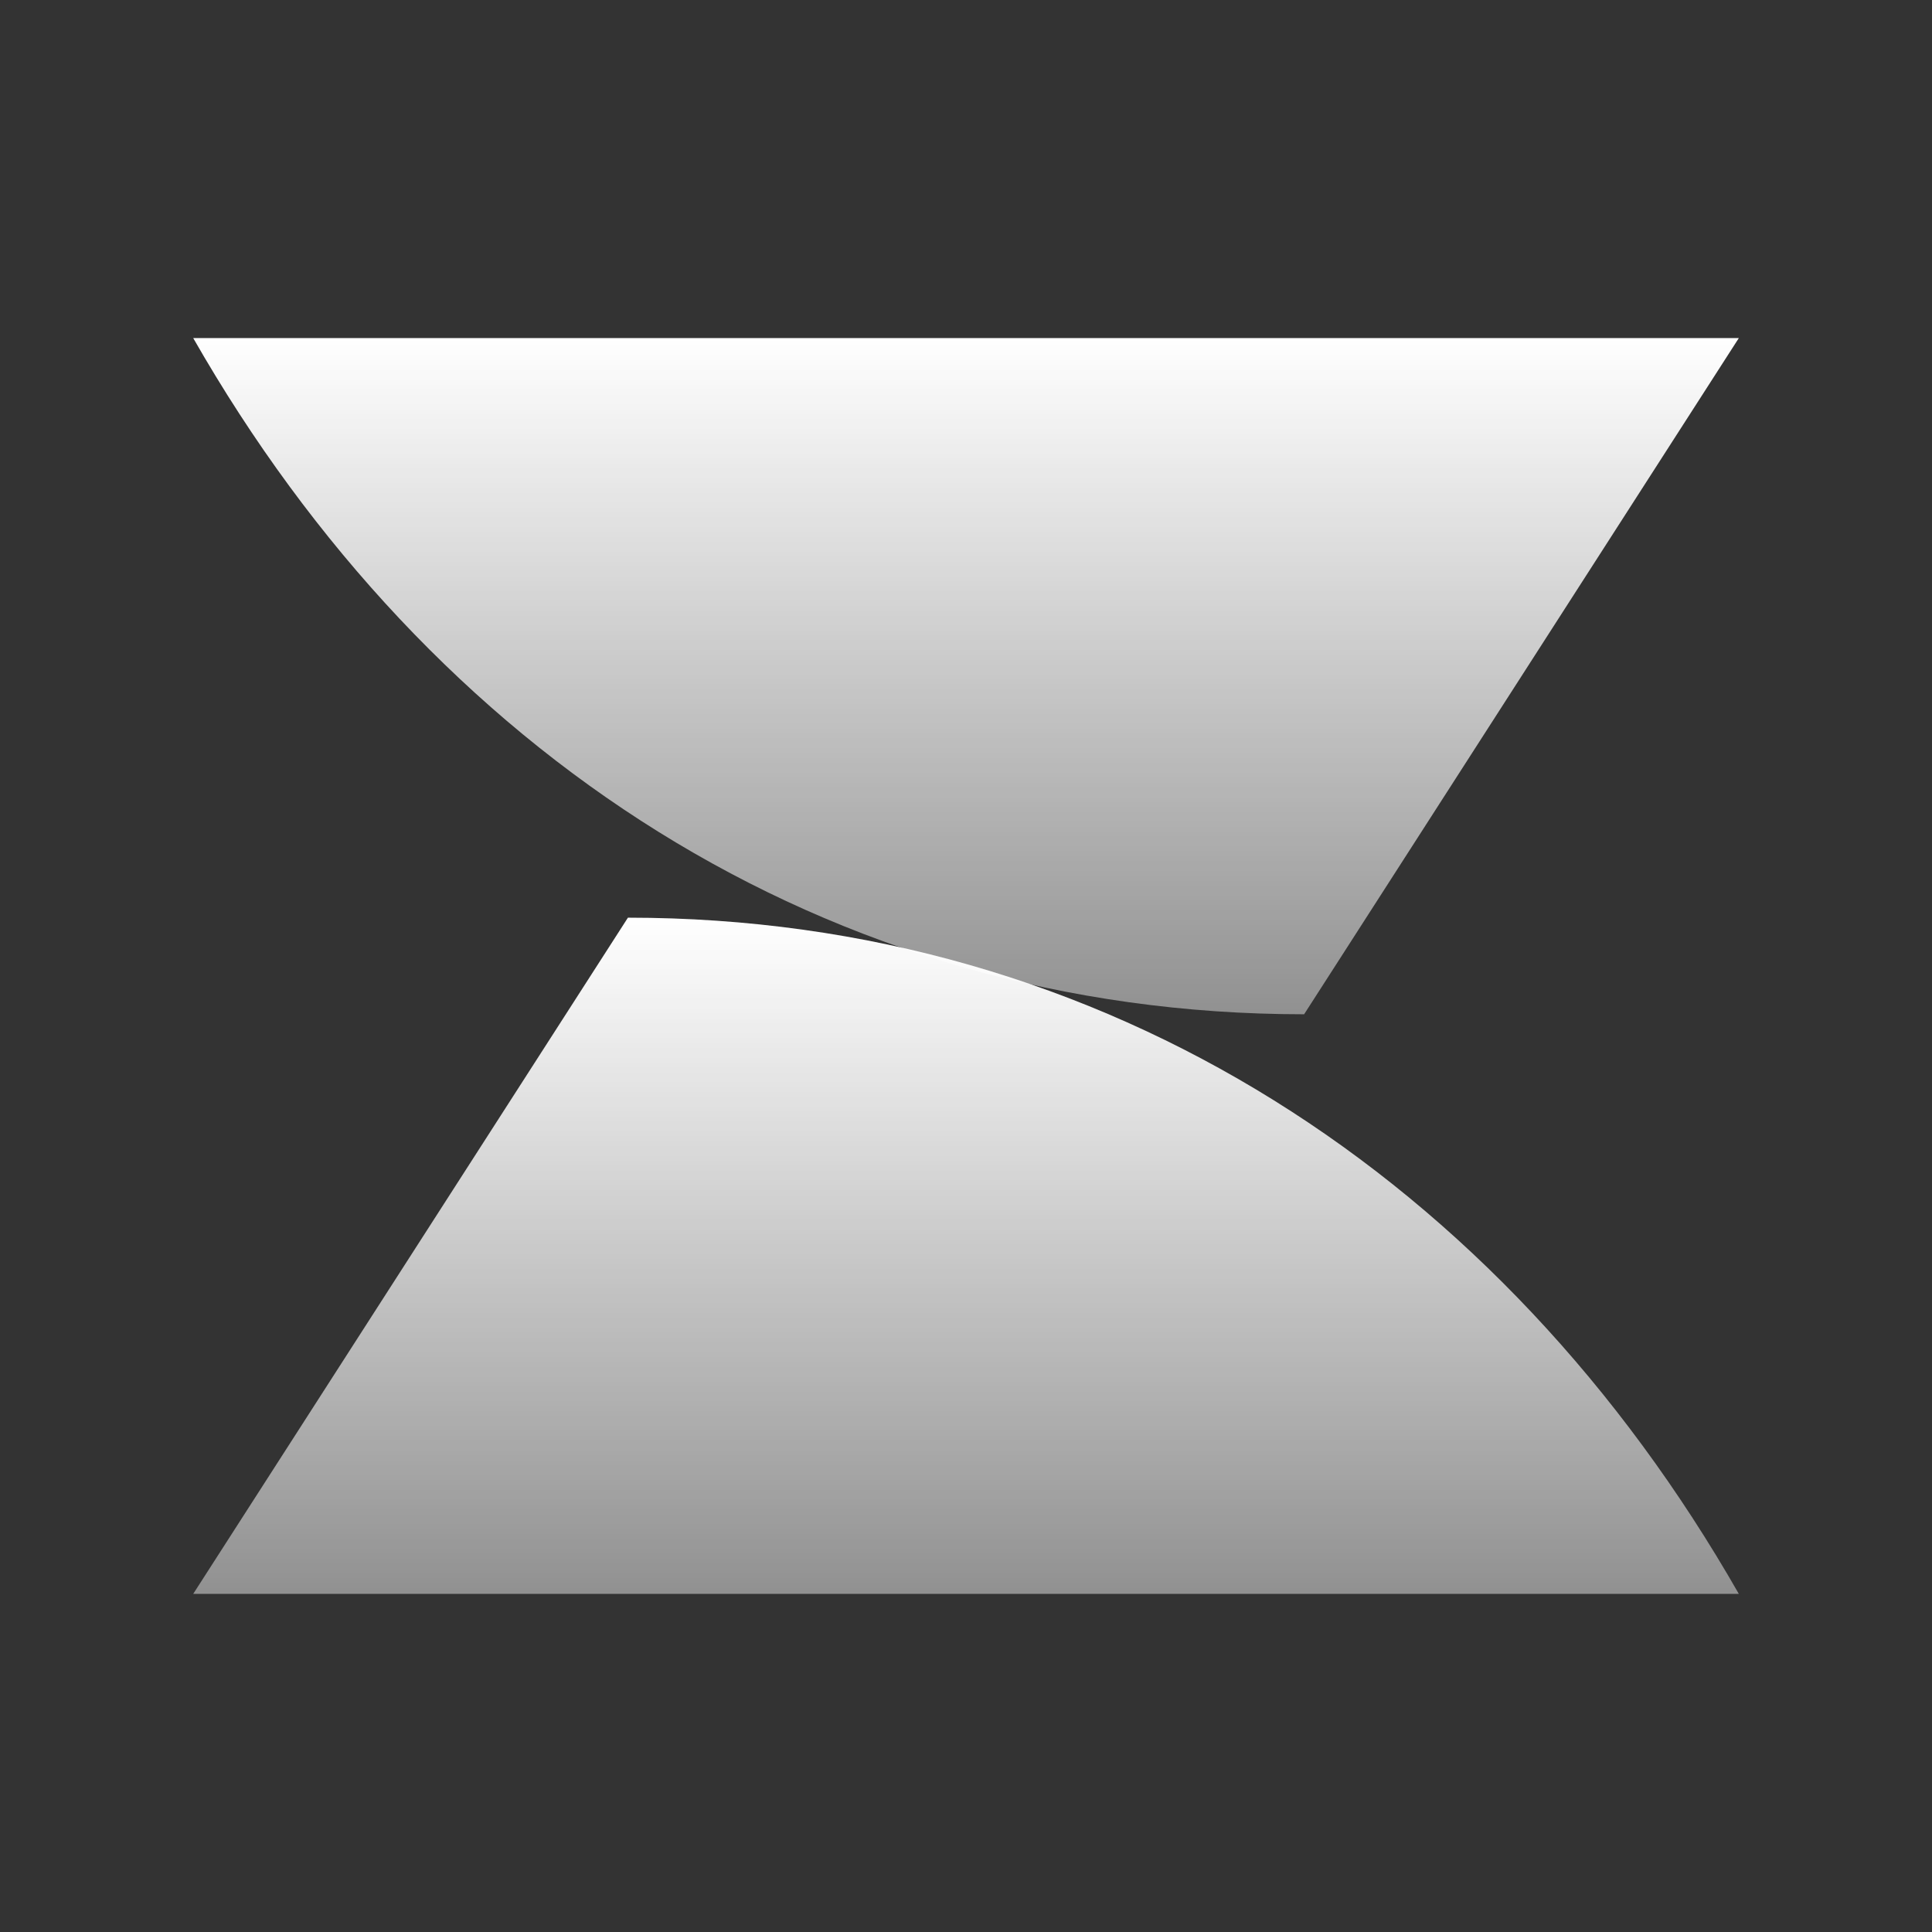
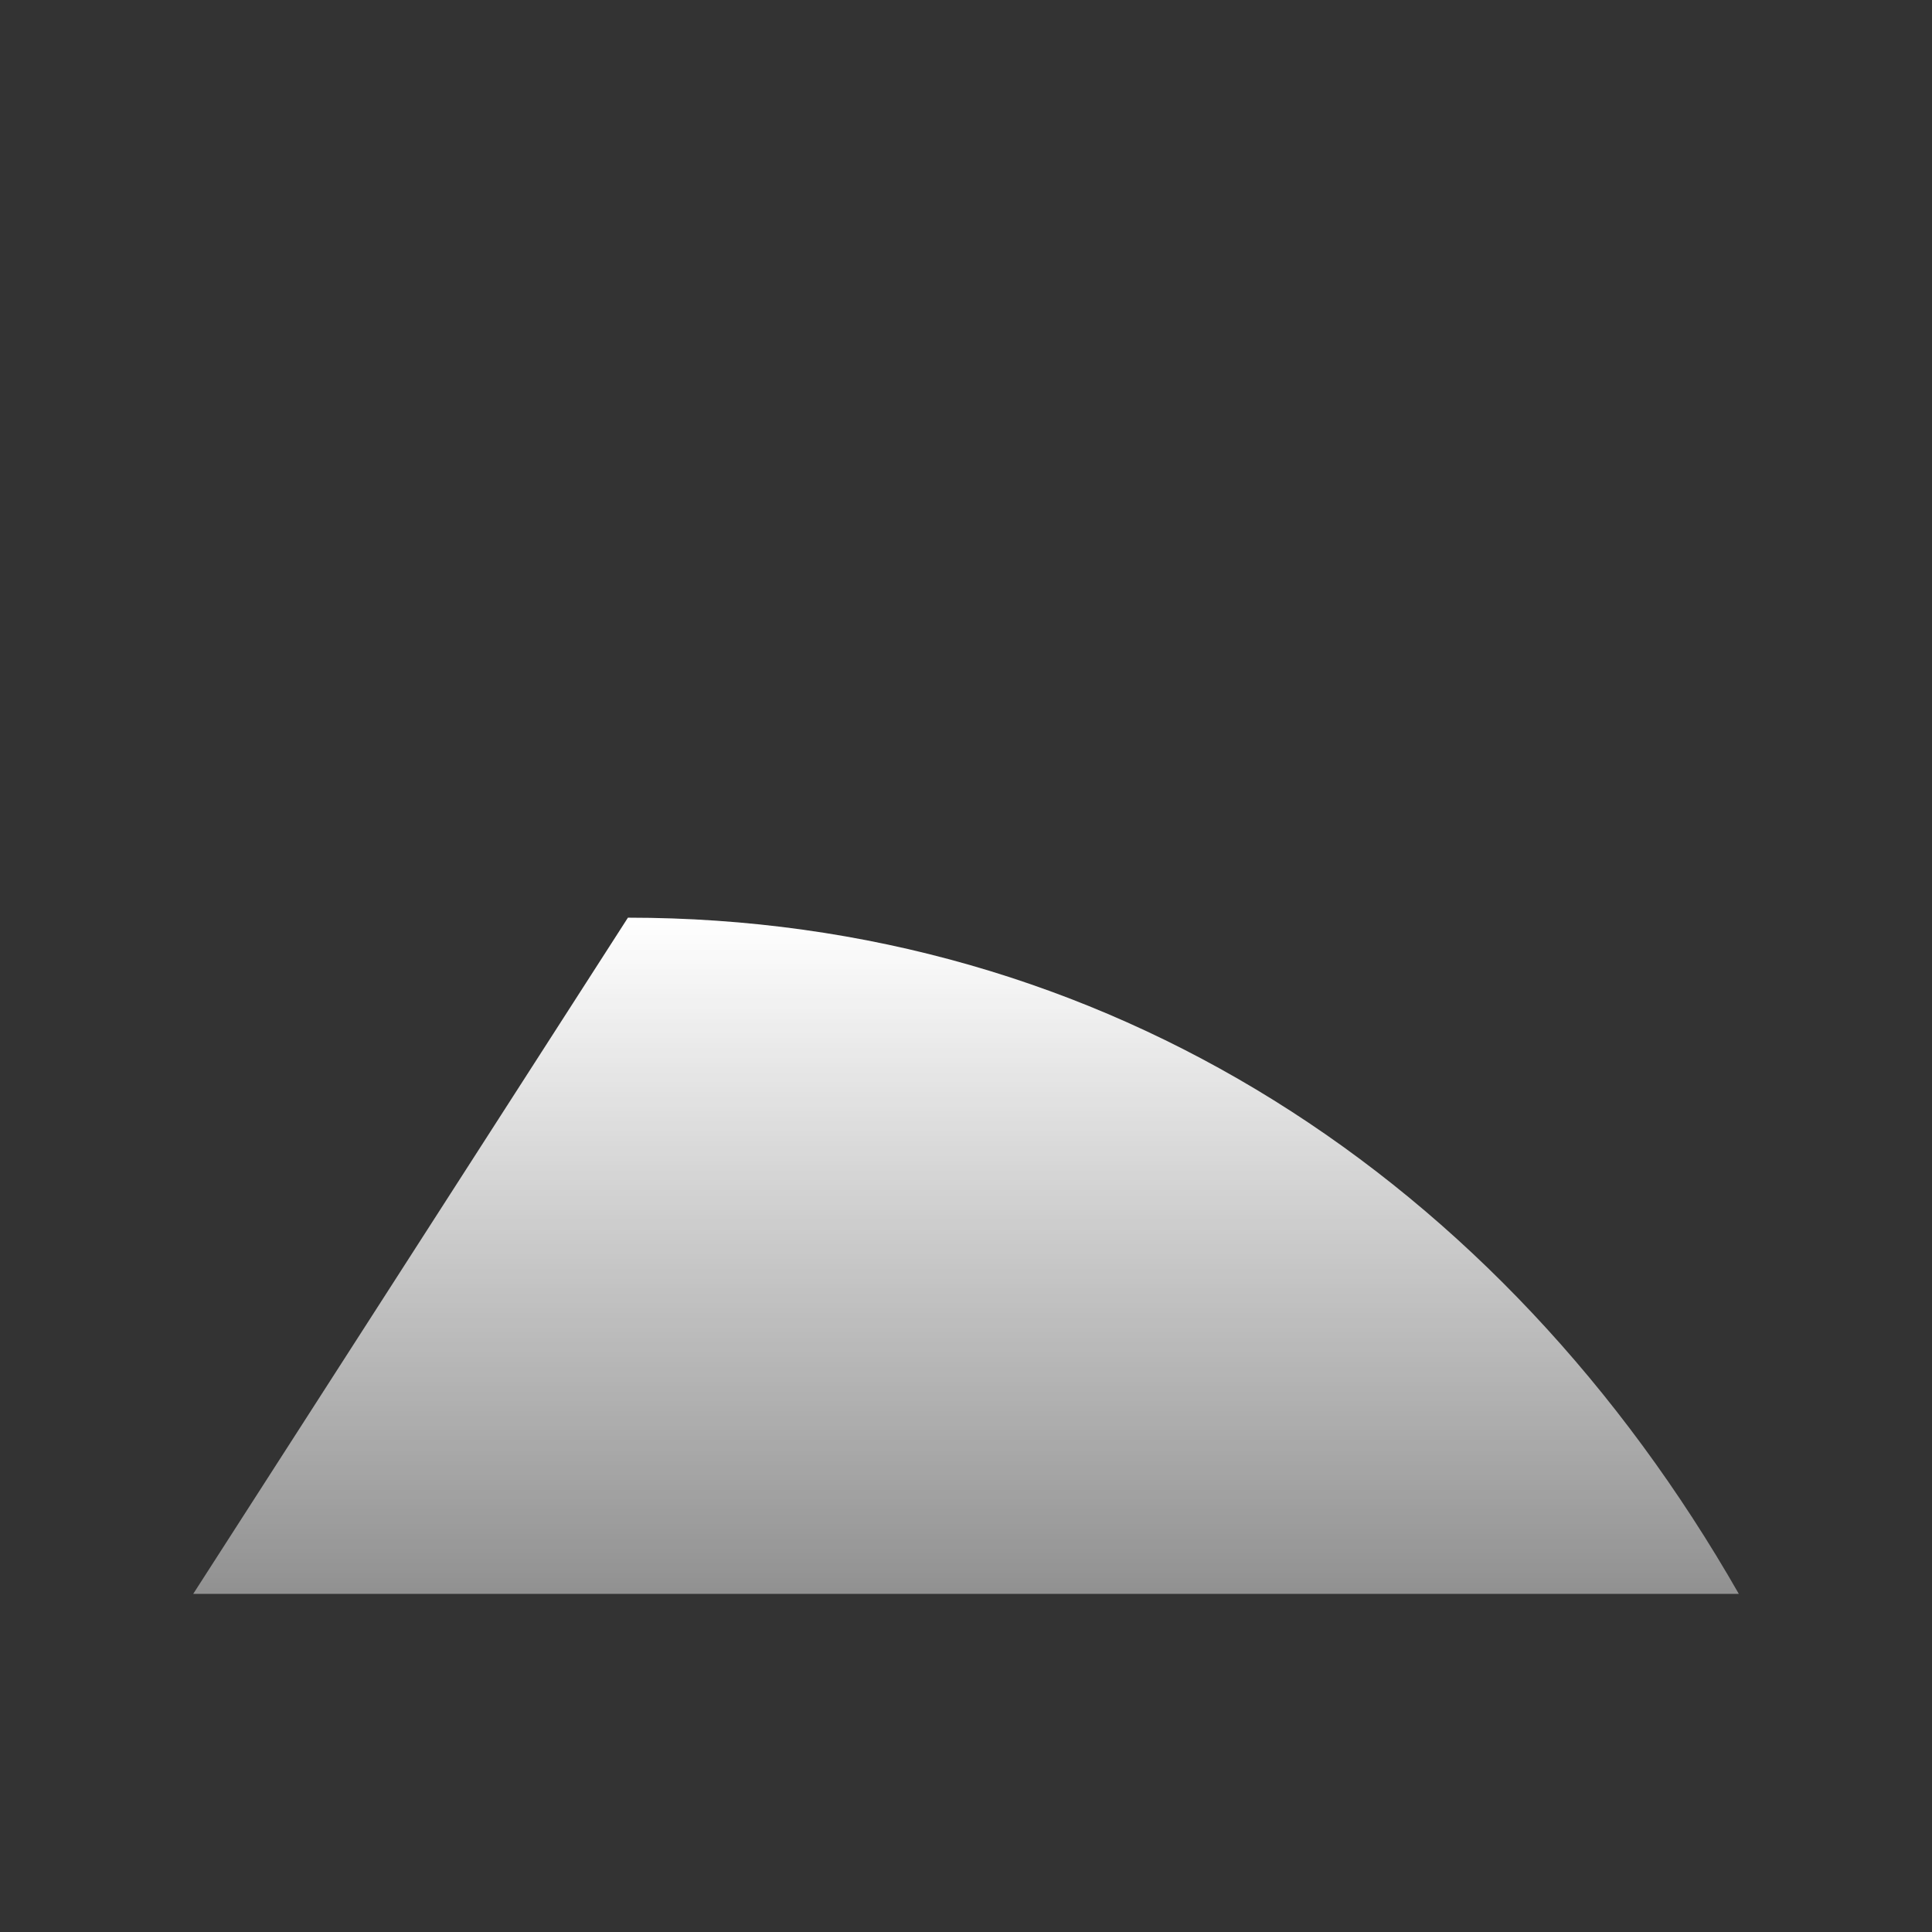
<svg xmlns="http://www.w3.org/2000/svg" width="88" height="88" viewBox="0 0 88 88" fill="none">
  <rect x="0" y="0" width="88" height="88" fill="#333333" stroke="none" />
-   <path d="M8.801 15.399L79.201 15.399L59.401 46.199C37.634 46.199 19.6 34.298 8.801 15.399Z" fill="url(#paint0_linear_210_57380)" />
  <path d="M79.201 72.599L8.801 72.599L28.601 41.799C50.368 41.799 68.401 53.7 79.201 72.599Z" fill="url(#paint1_linear_210_57380)" />
  <defs>
    <linearGradient id="paint0_linear_210_57380" x1="44.001" y1="15.399" x2="44.001" y2="46.199" gradientUnits="userSpaceOnUse">
      <stop stop-color="white" />
      <stop offset="1" stop-color="white" stop-opacity="0.46" />
    </linearGradient>
    <linearGradient id="paint1_linear_210_57380" x1="44.001" y1="41.799" x2="44.001" y2="72.599" gradientUnits="userSpaceOnUse">
      <stop stop-color="white" />
      <stop offset="1" stop-color="white" stop-opacity="0.46" />
    </linearGradient>
  </defs>
</svg>